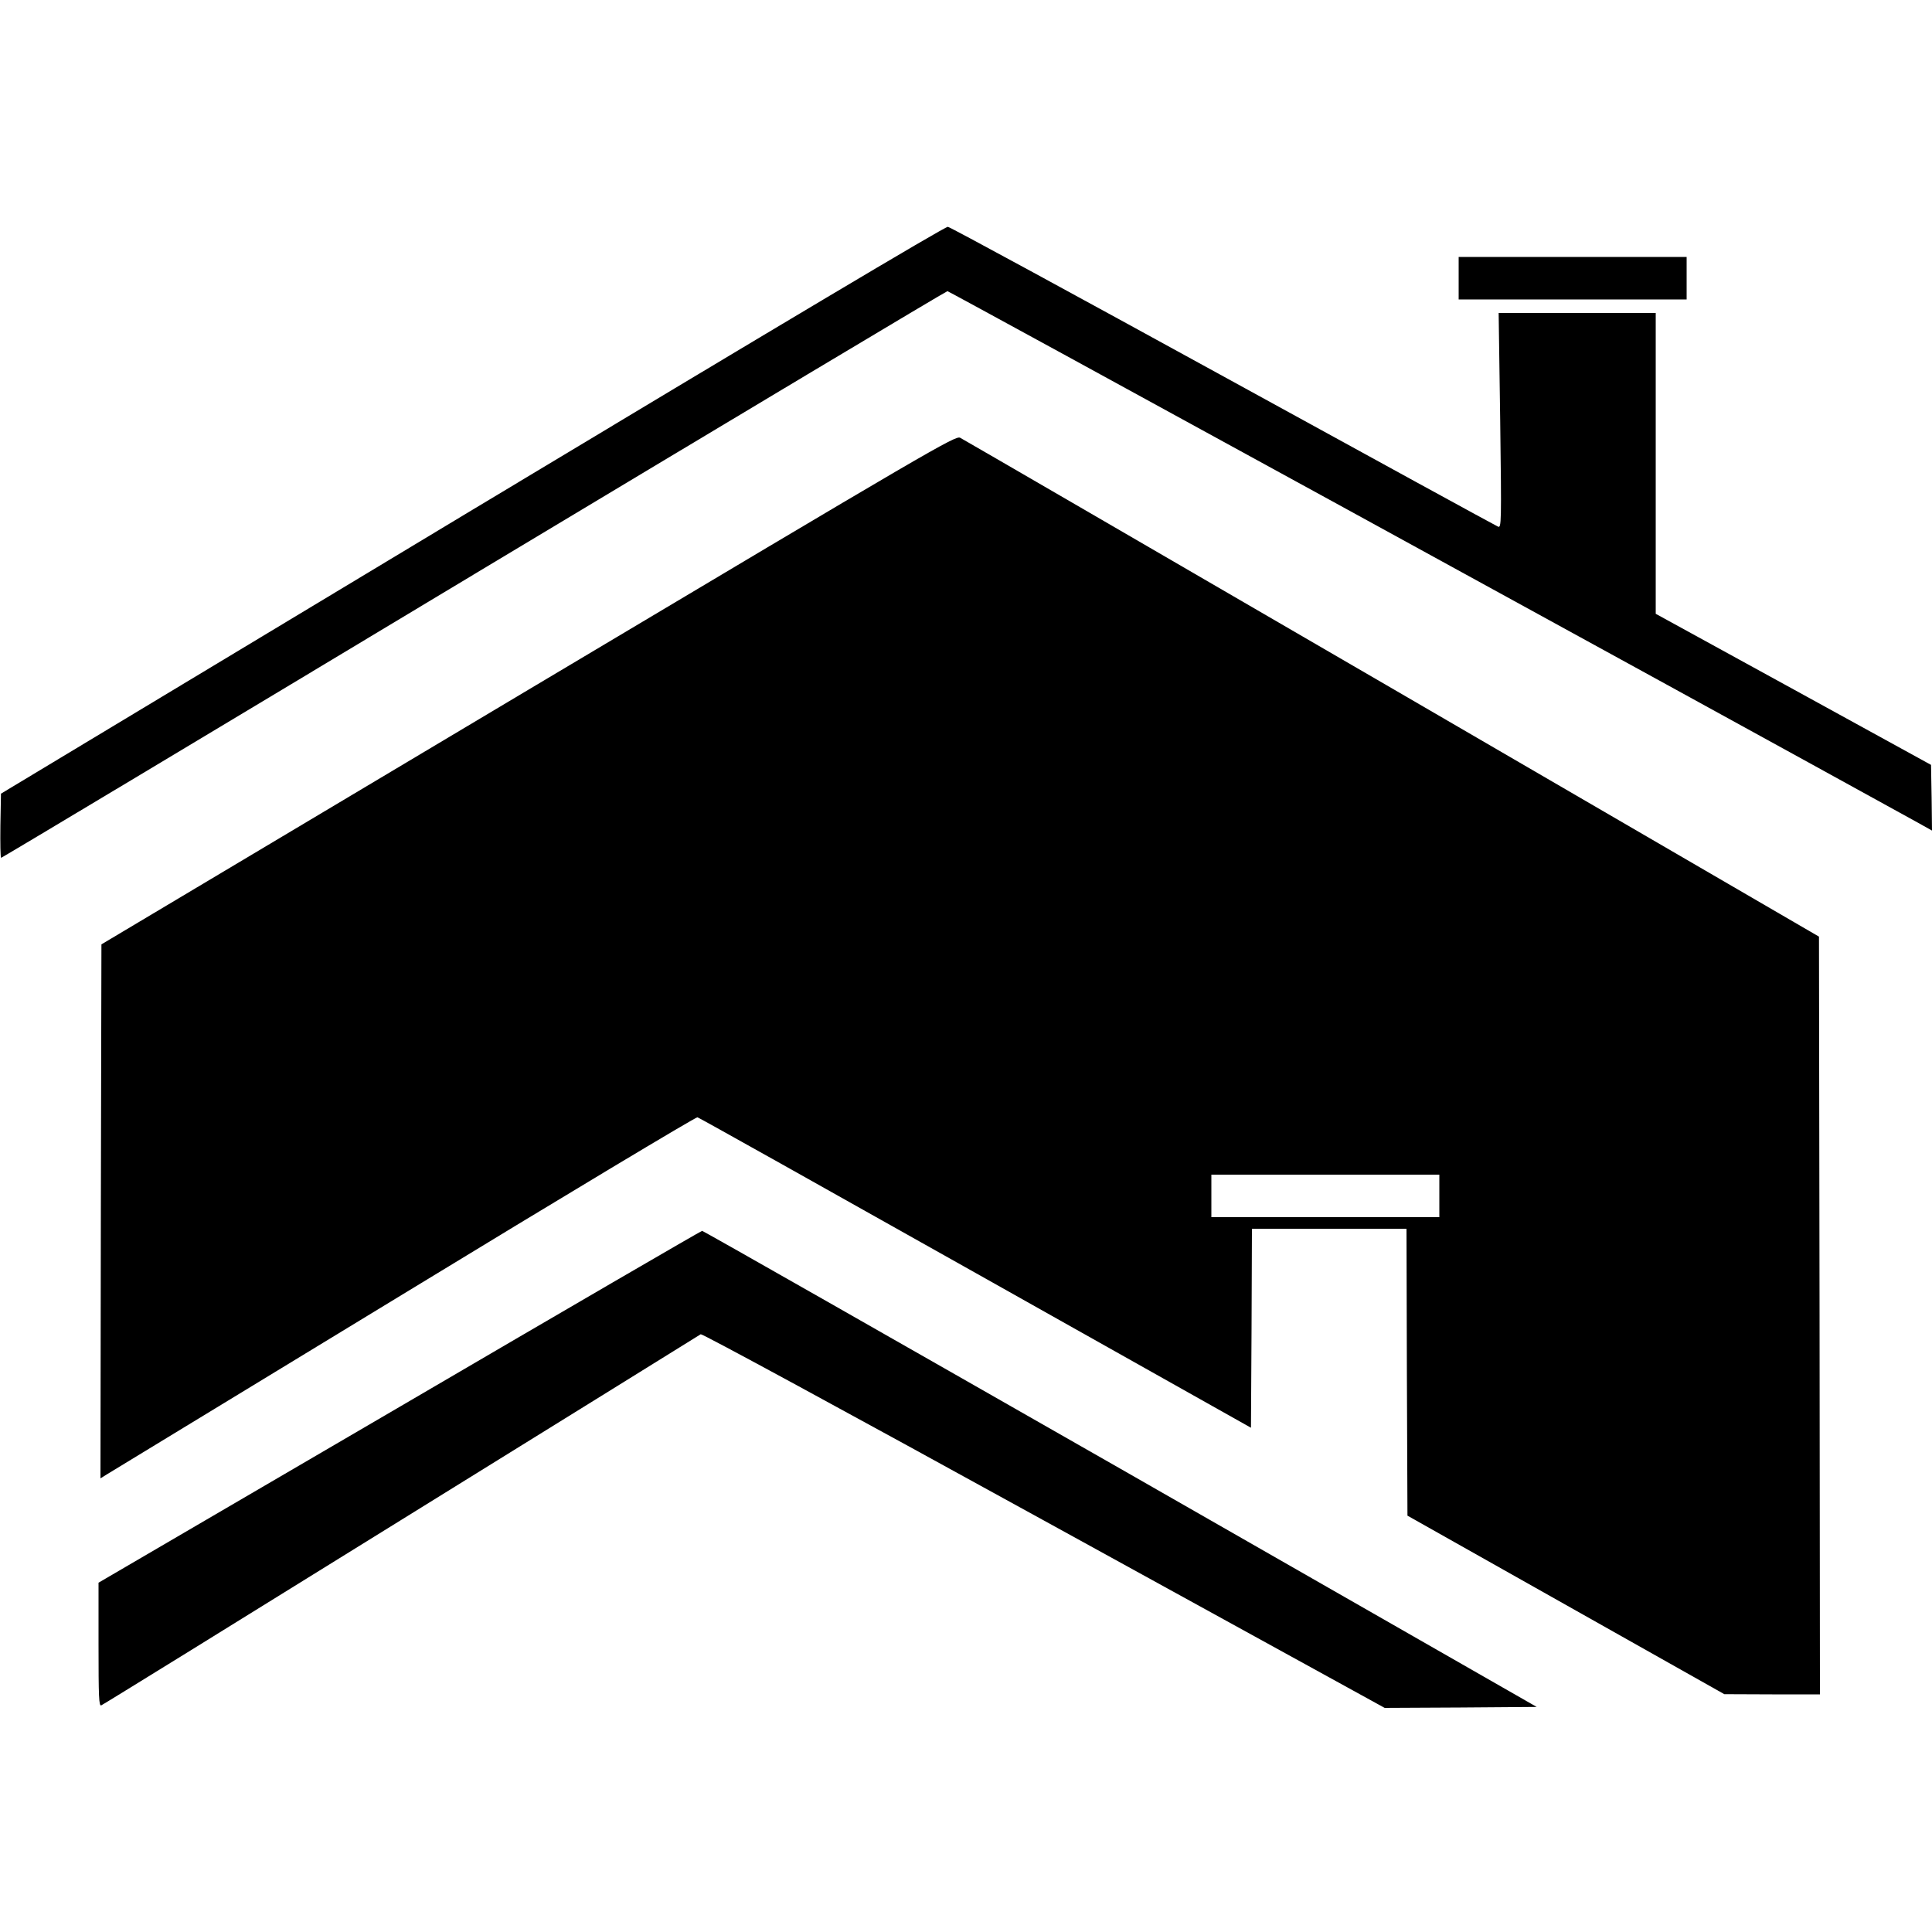
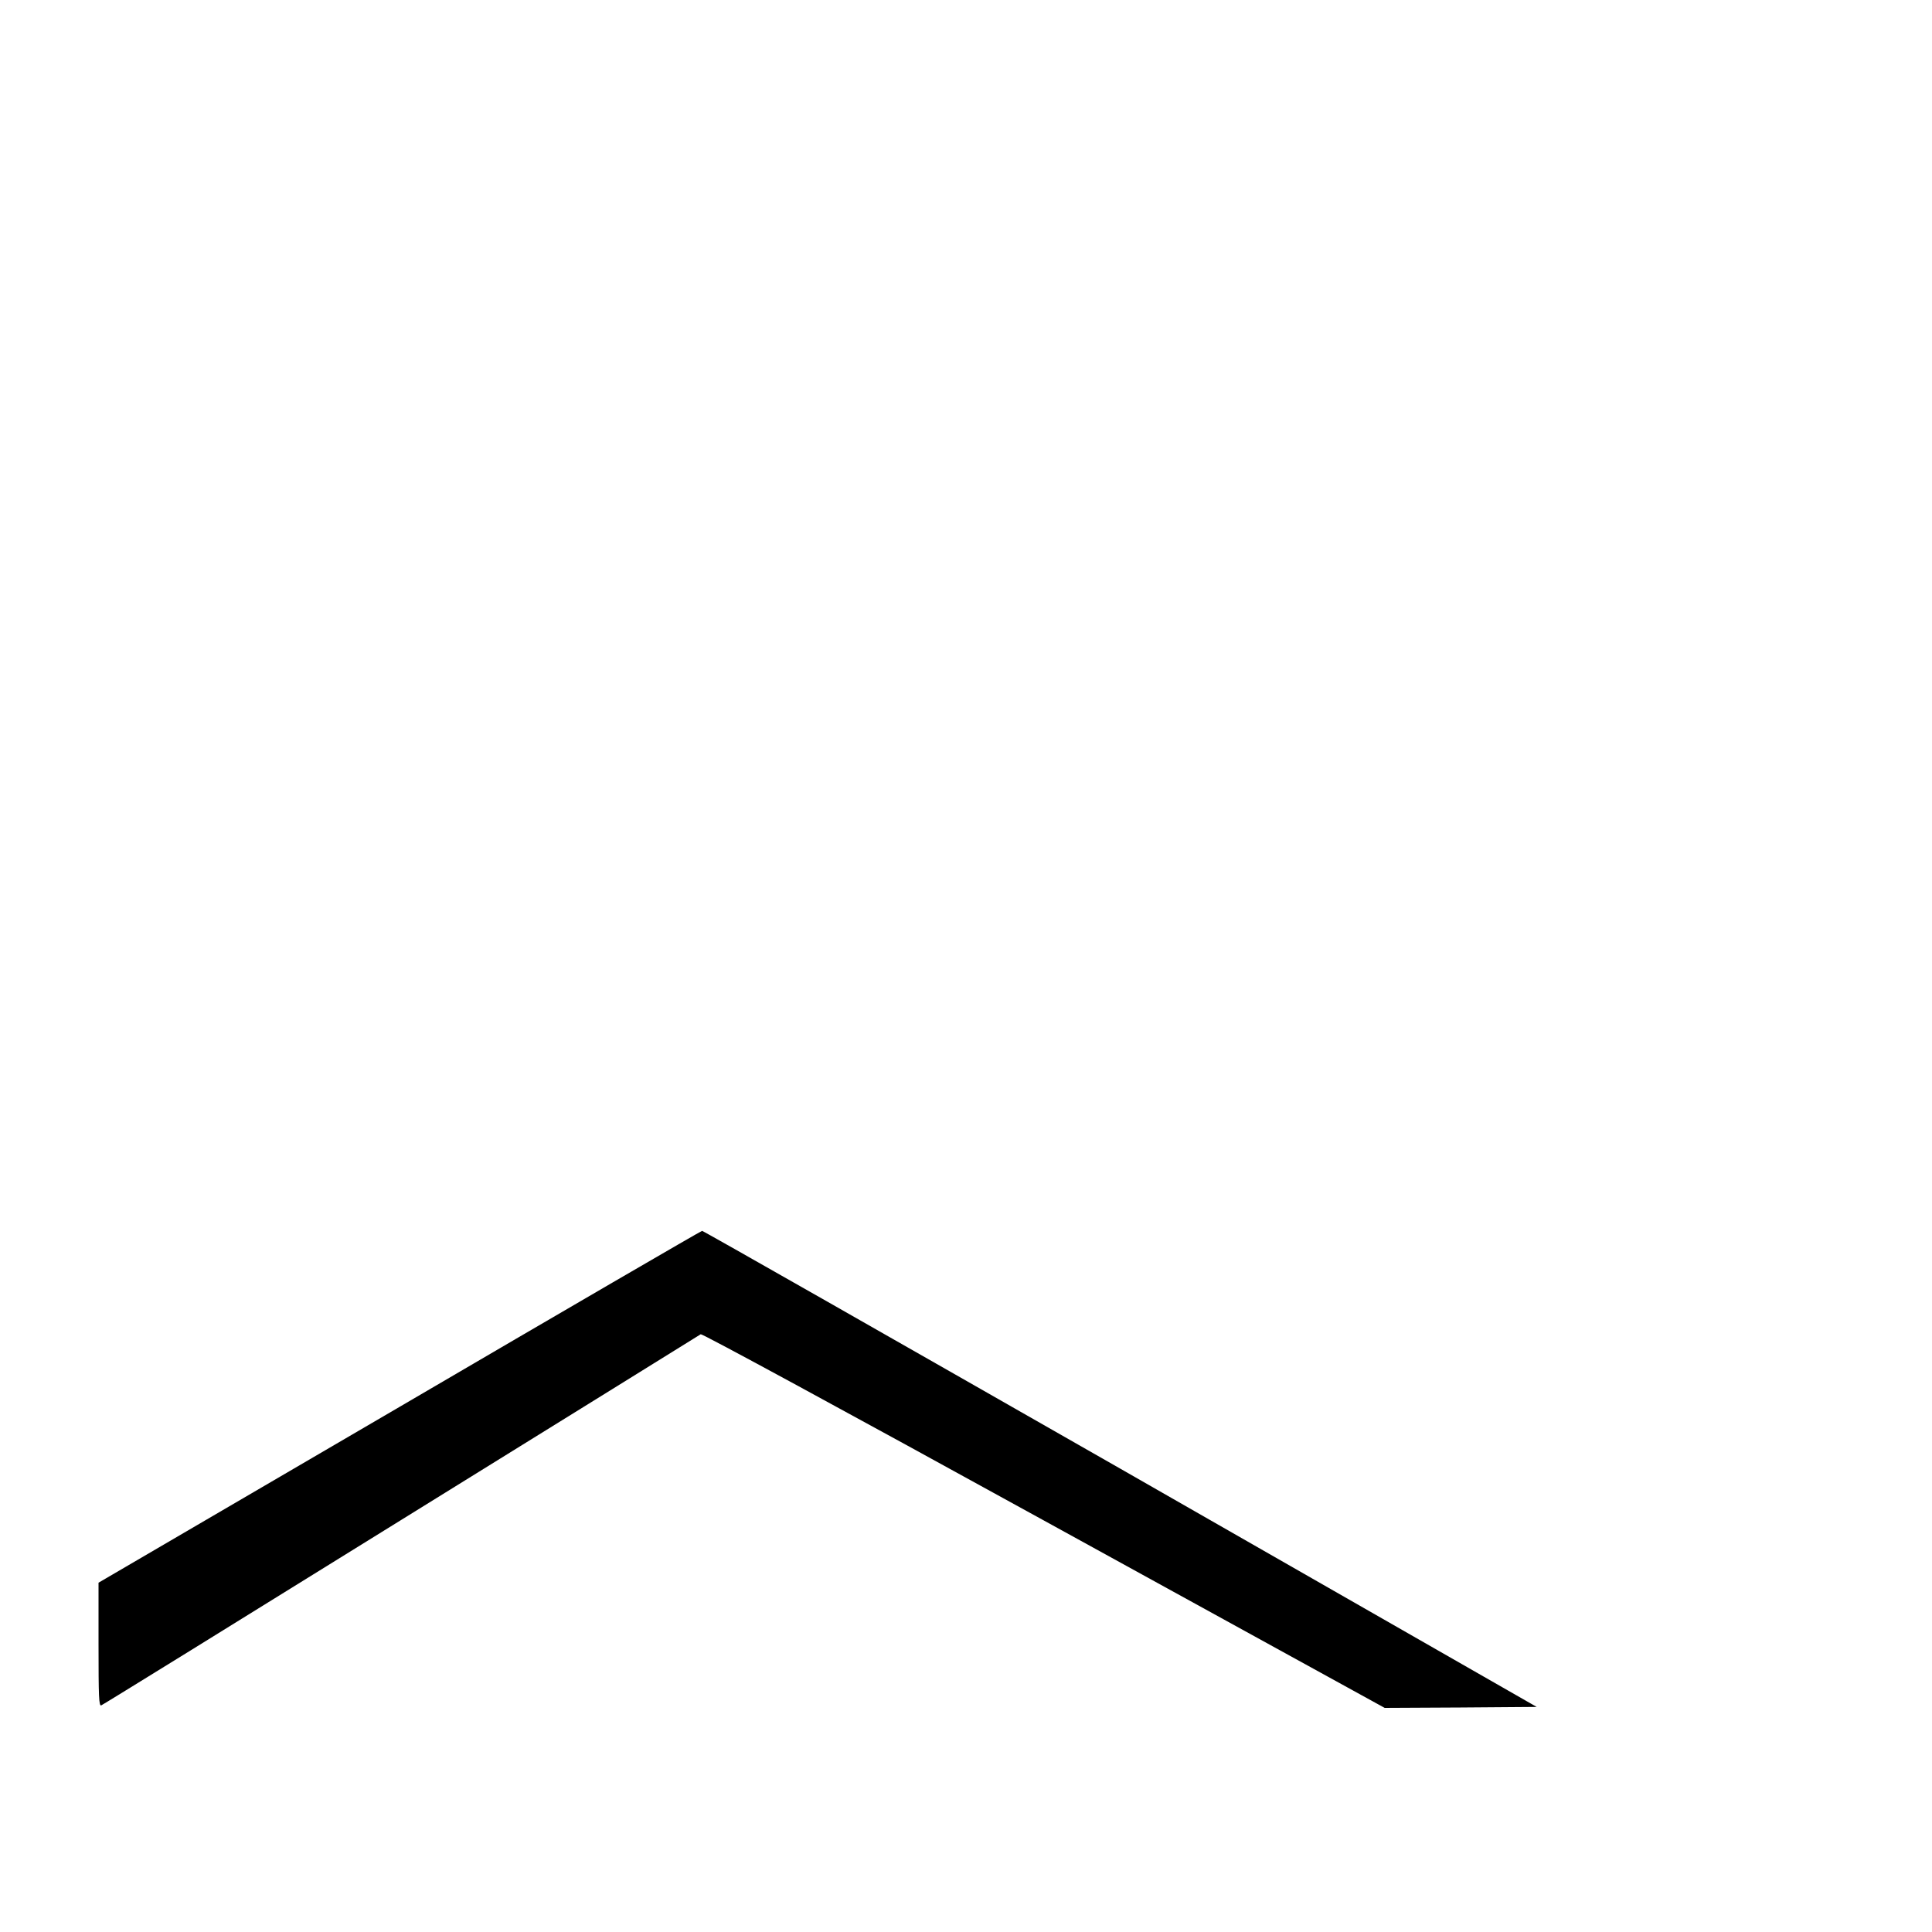
<svg xmlns="http://www.w3.org/2000/svg" version="1.0" width="1000pt" height="1000pt" viewBox="0 0 1000 1000" preserveAspectRatio="xMidYMid meet">
  <g transform="translate(0,1000) scale(0.1,-0.1)" fill="#000000" stroke="none">
-     <path d="M2445 7361 l-2440 -1469 -3 -166 c-1 -91 0 -166 4 -166 4 0 1105 660 2447 1467 1342 806 2445 1466 2451 1466 8 0 3817 -2086 5019 -2749 l77 -43 -2 170 -3 170 -712 391 -713 391 0 778 0 779 -406 0 -407 0 8 -556 c7 -534 6 -557 -11 -550 -10 4 -650 354 -1422 778 -773 424 -1414 773 -1426 774 -14 2 -883 -516 -2461 -1465z" />
-     <path d="M7550 8560 l0 -110 590 0 590 0 0 110 0 110 -590 0 -590 0 0 -110z" />
-     <path d="M2735 6430 l-2210 -1318 -3 -1382 -2 -1382 32 20 c18 11 710 432 1538 936 828 505 1512 915 1520 913 8 -2 656 -365 1440 -806 l1425 -801 3 515 2 515 400 0 400 0 2 -742 3 -743 820 -462 820 -462 248 -1 247 0 -2 1961 -3 1961 -2210 1285 c-1215 706 -2221 1290 -2235 1297 -24 13 -133 -51 -2235 -1304z m4715 -2620 l0 -110 -590 0 -590 0 0 110 0 110 590 0 590 0 0 -110z" />
    <path d="M2068 2718 l-1558 -910 0 -320 c0 -274 2 -319 14 -315 8 3 707 435 1553 960 846 524 1544 957 1550 961 7 4 744 -396 1776 -964 l1764 -970 393 2 394 3 -2155 1233 c-1186 677 -2160 1232 -2165 1231 -5 0 -710 -410 -1566 -911z" />
  </g>
</svg>